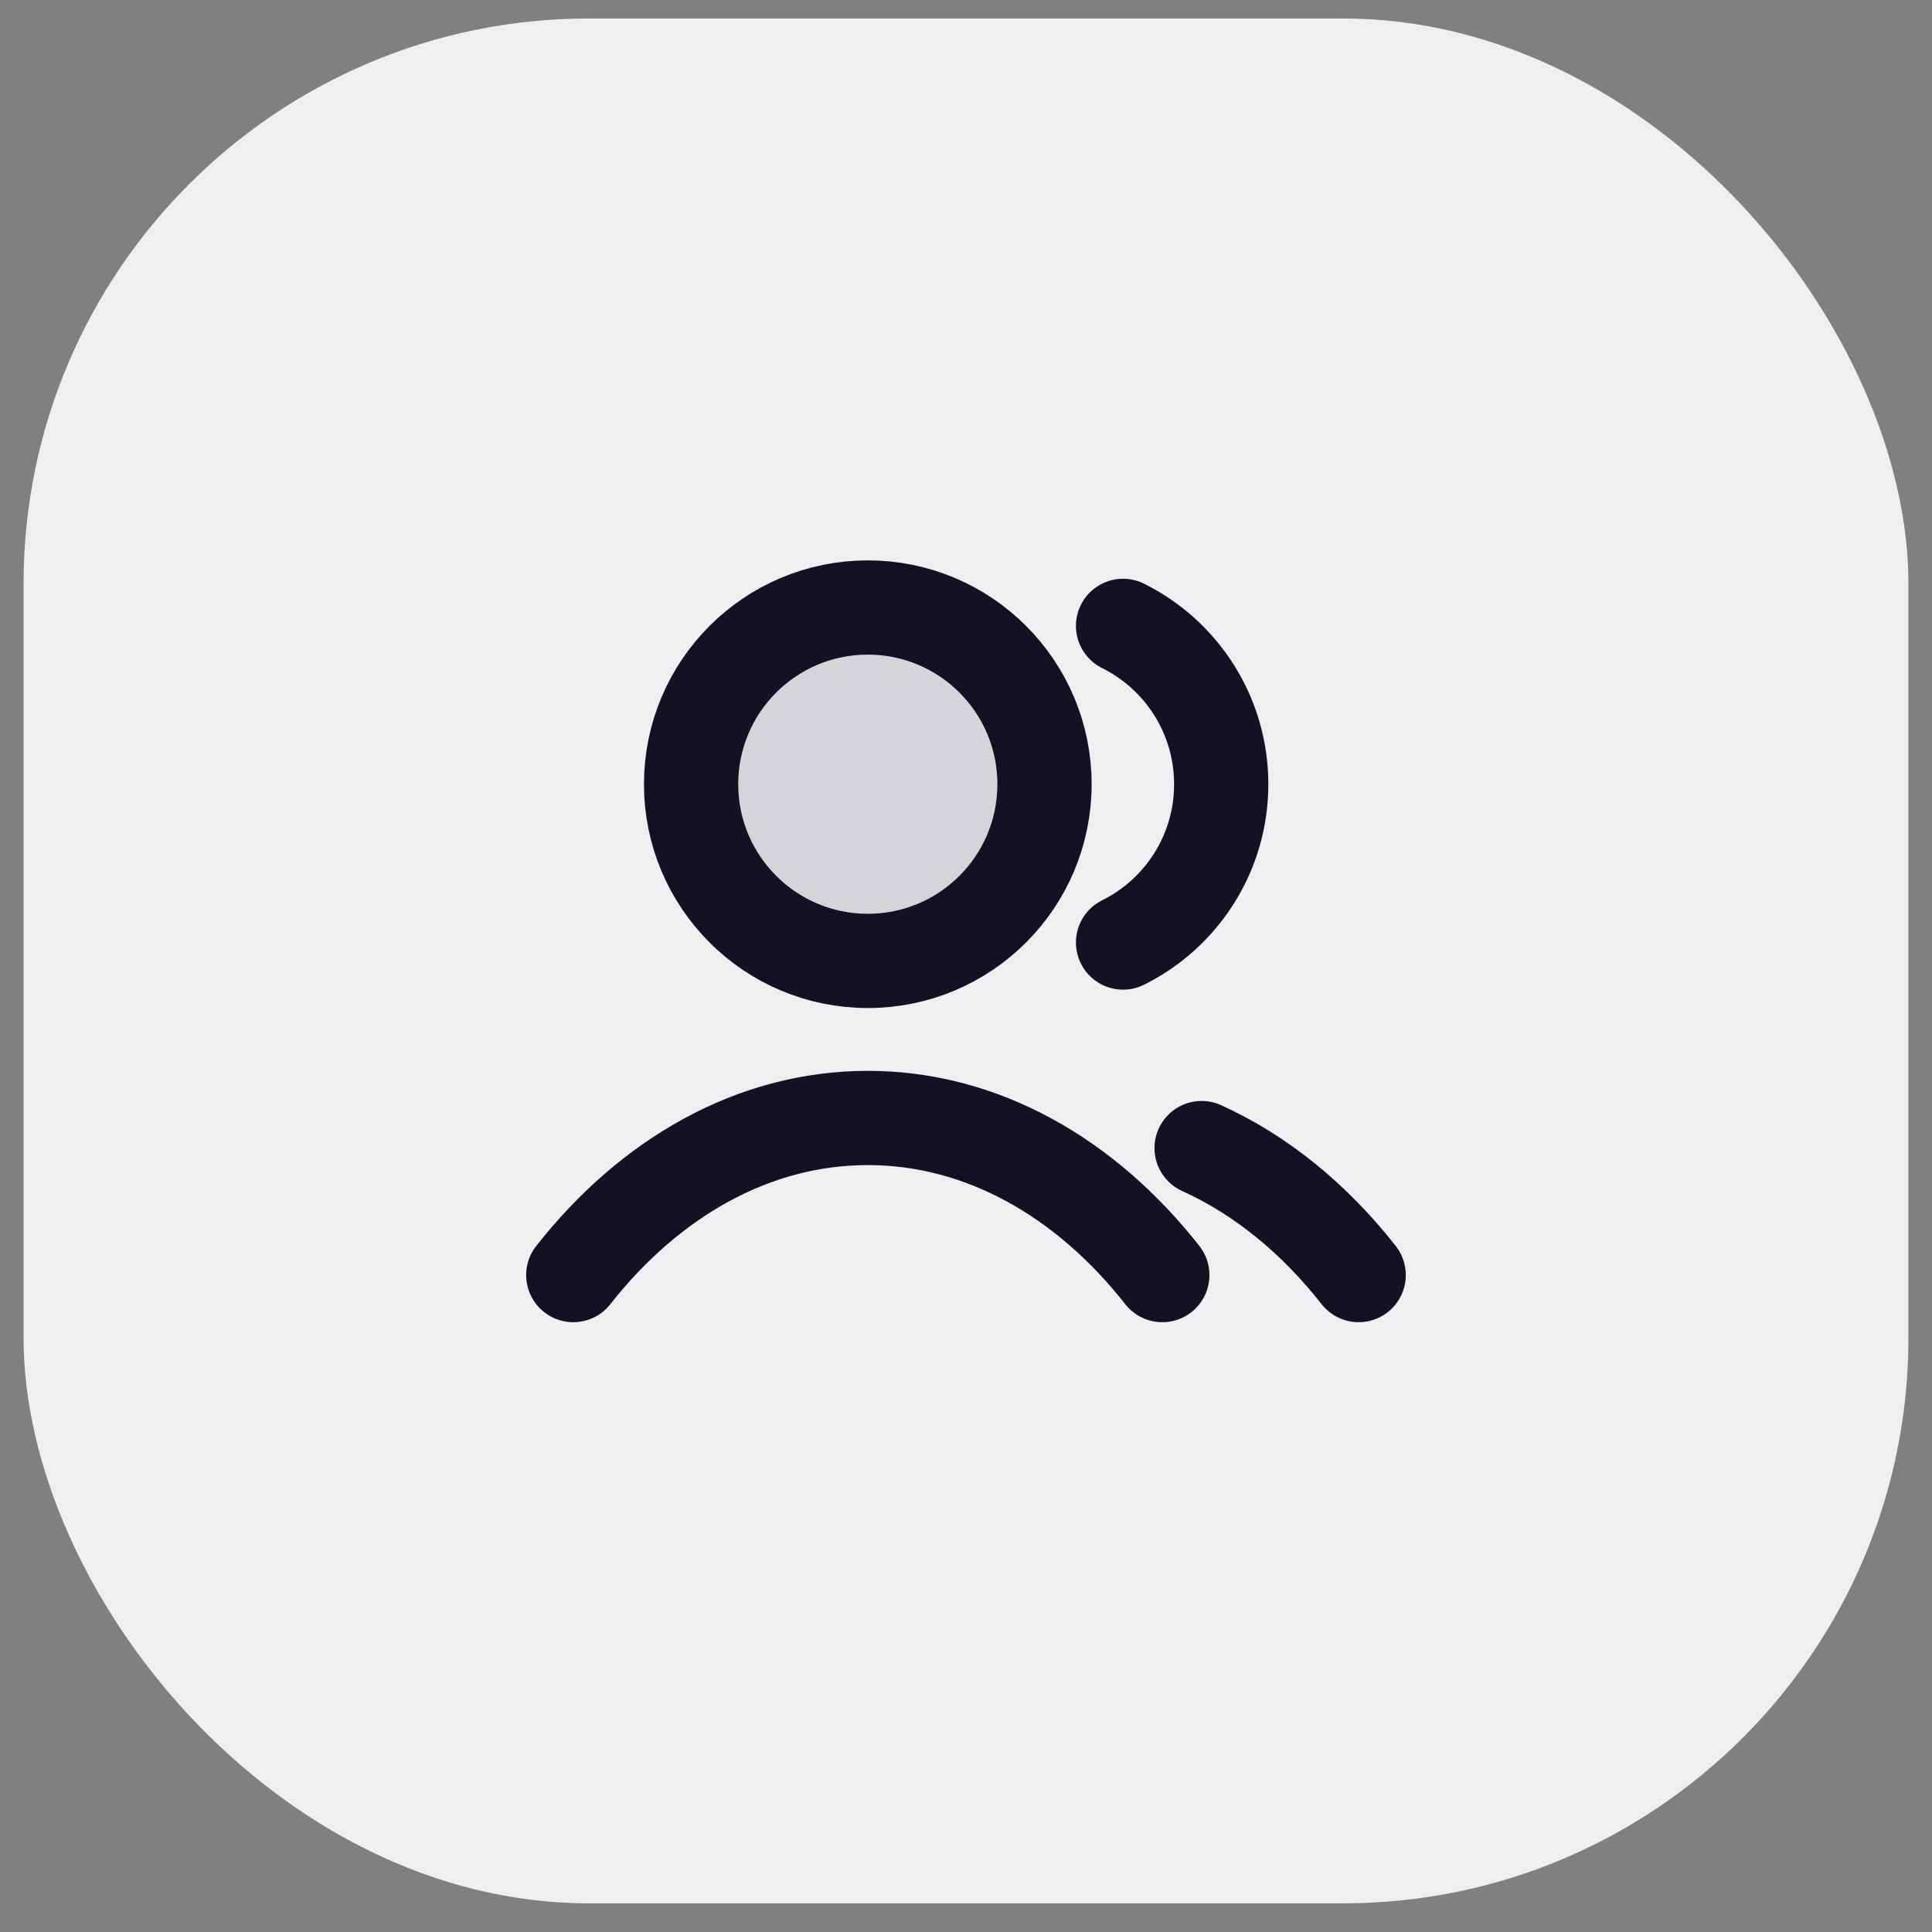
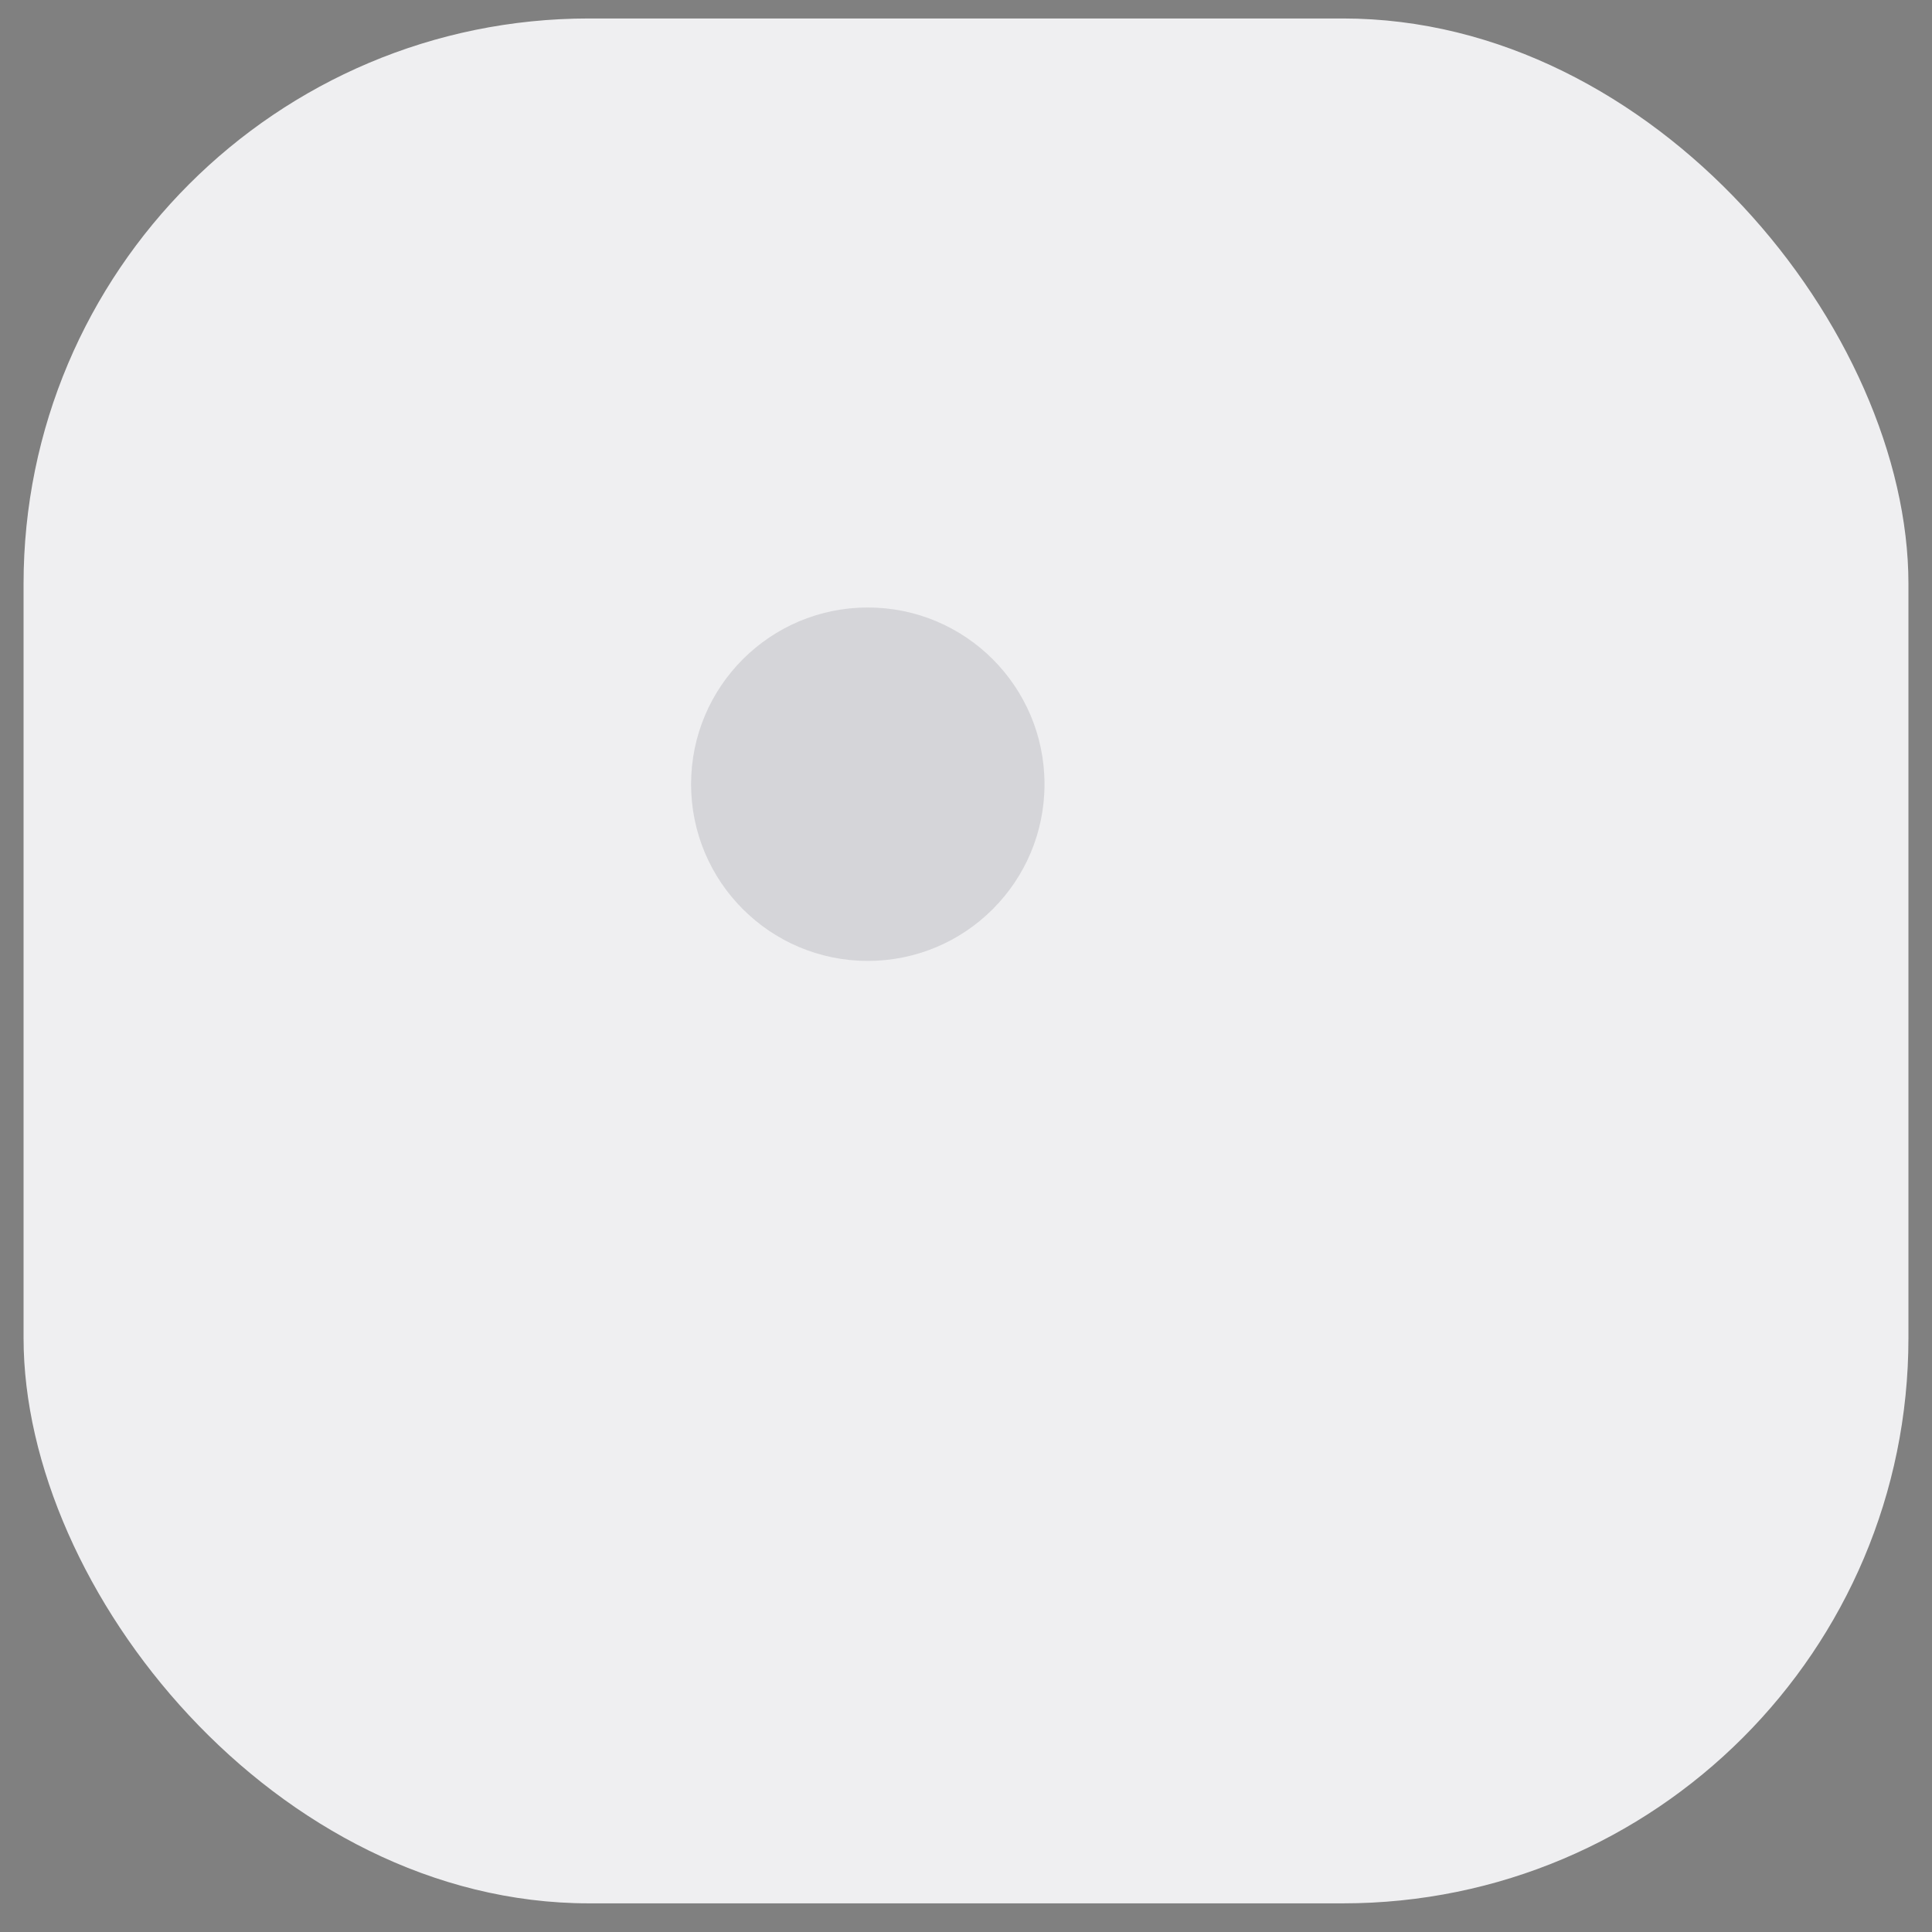
<svg xmlns="http://www.w3.org/2000/svg" width="41" height="41" viewBox="0 0 41 41" fill="none">
  <rect x="0" y="0" width="41" height="41" fill="#808080" stroke="none" />
  <rect x="0.5" y="0.392" width="40" height="40" rx="12" fill="#EFEFF1" />
  <path opacity="0.12" d="M18.416 20.392C20.488 20.392 22.166 18.713 22.166 16.642C22.166 14.571 20.488 12.892 18.416 12.892C16.345 12.892 14.666 14.571 14.666 16.642C14.666 18.713 16.345 20.392 18.416 20.392Z" fill="#141123" />
-   <path d="M23.833 13.282C25.068 13.896 25.916 15.17 25.916 16.642C25.916 18.114 25.068 19.389 23.833 20.002M25.5 24.364C26.759 24.934 27.894 25.863 28.833 27.059M12.166 27.059C13.789 24.994 15.991 23.725 18.416 23.725C20.842 23.725 23.044 24.994 24.666 27.059M22.166 16.642C22.166 18.713 20.488 20.392 18.416 20.392C16.345 20.392 14.666 18.713 14.666 16.642C14.666 14.571 16.345 12.892 18.416 12.892C20.488 12.892 22.166 14.571 22.166 16.642Z" stroke="#141123" stroke-width="2" stroke-linecap="round" stroke-linejoin="round" />
</svg>